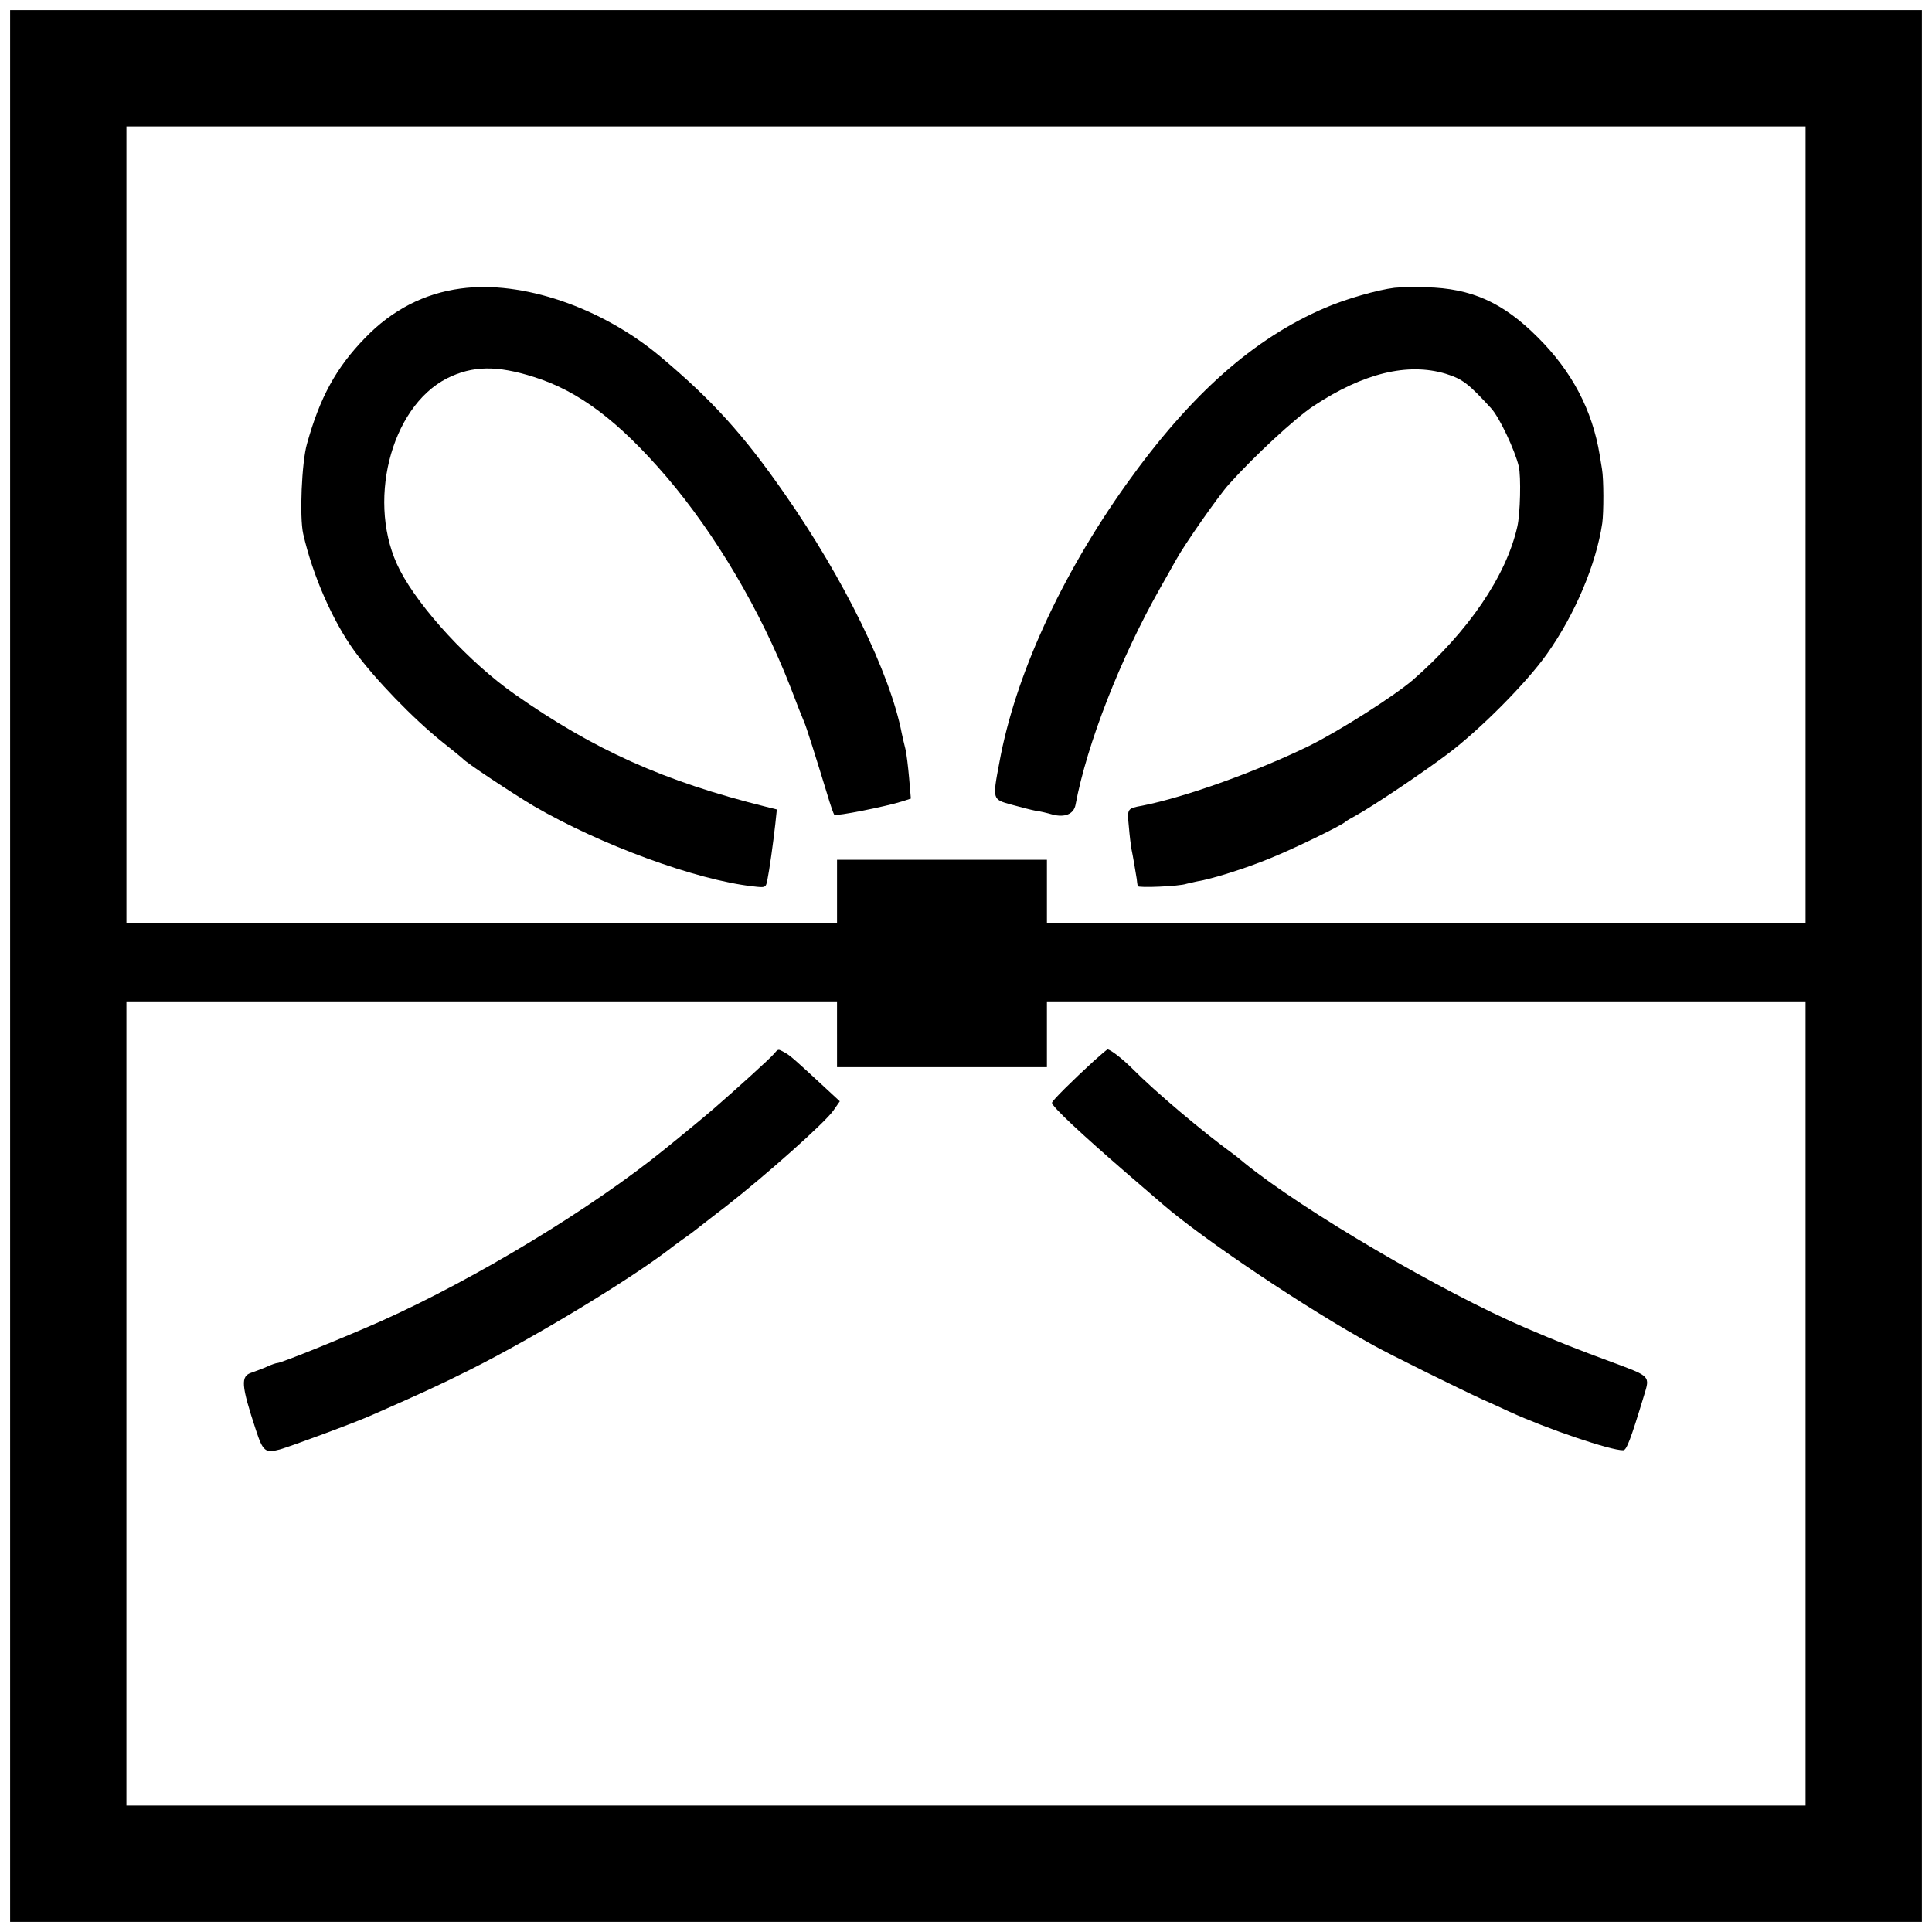
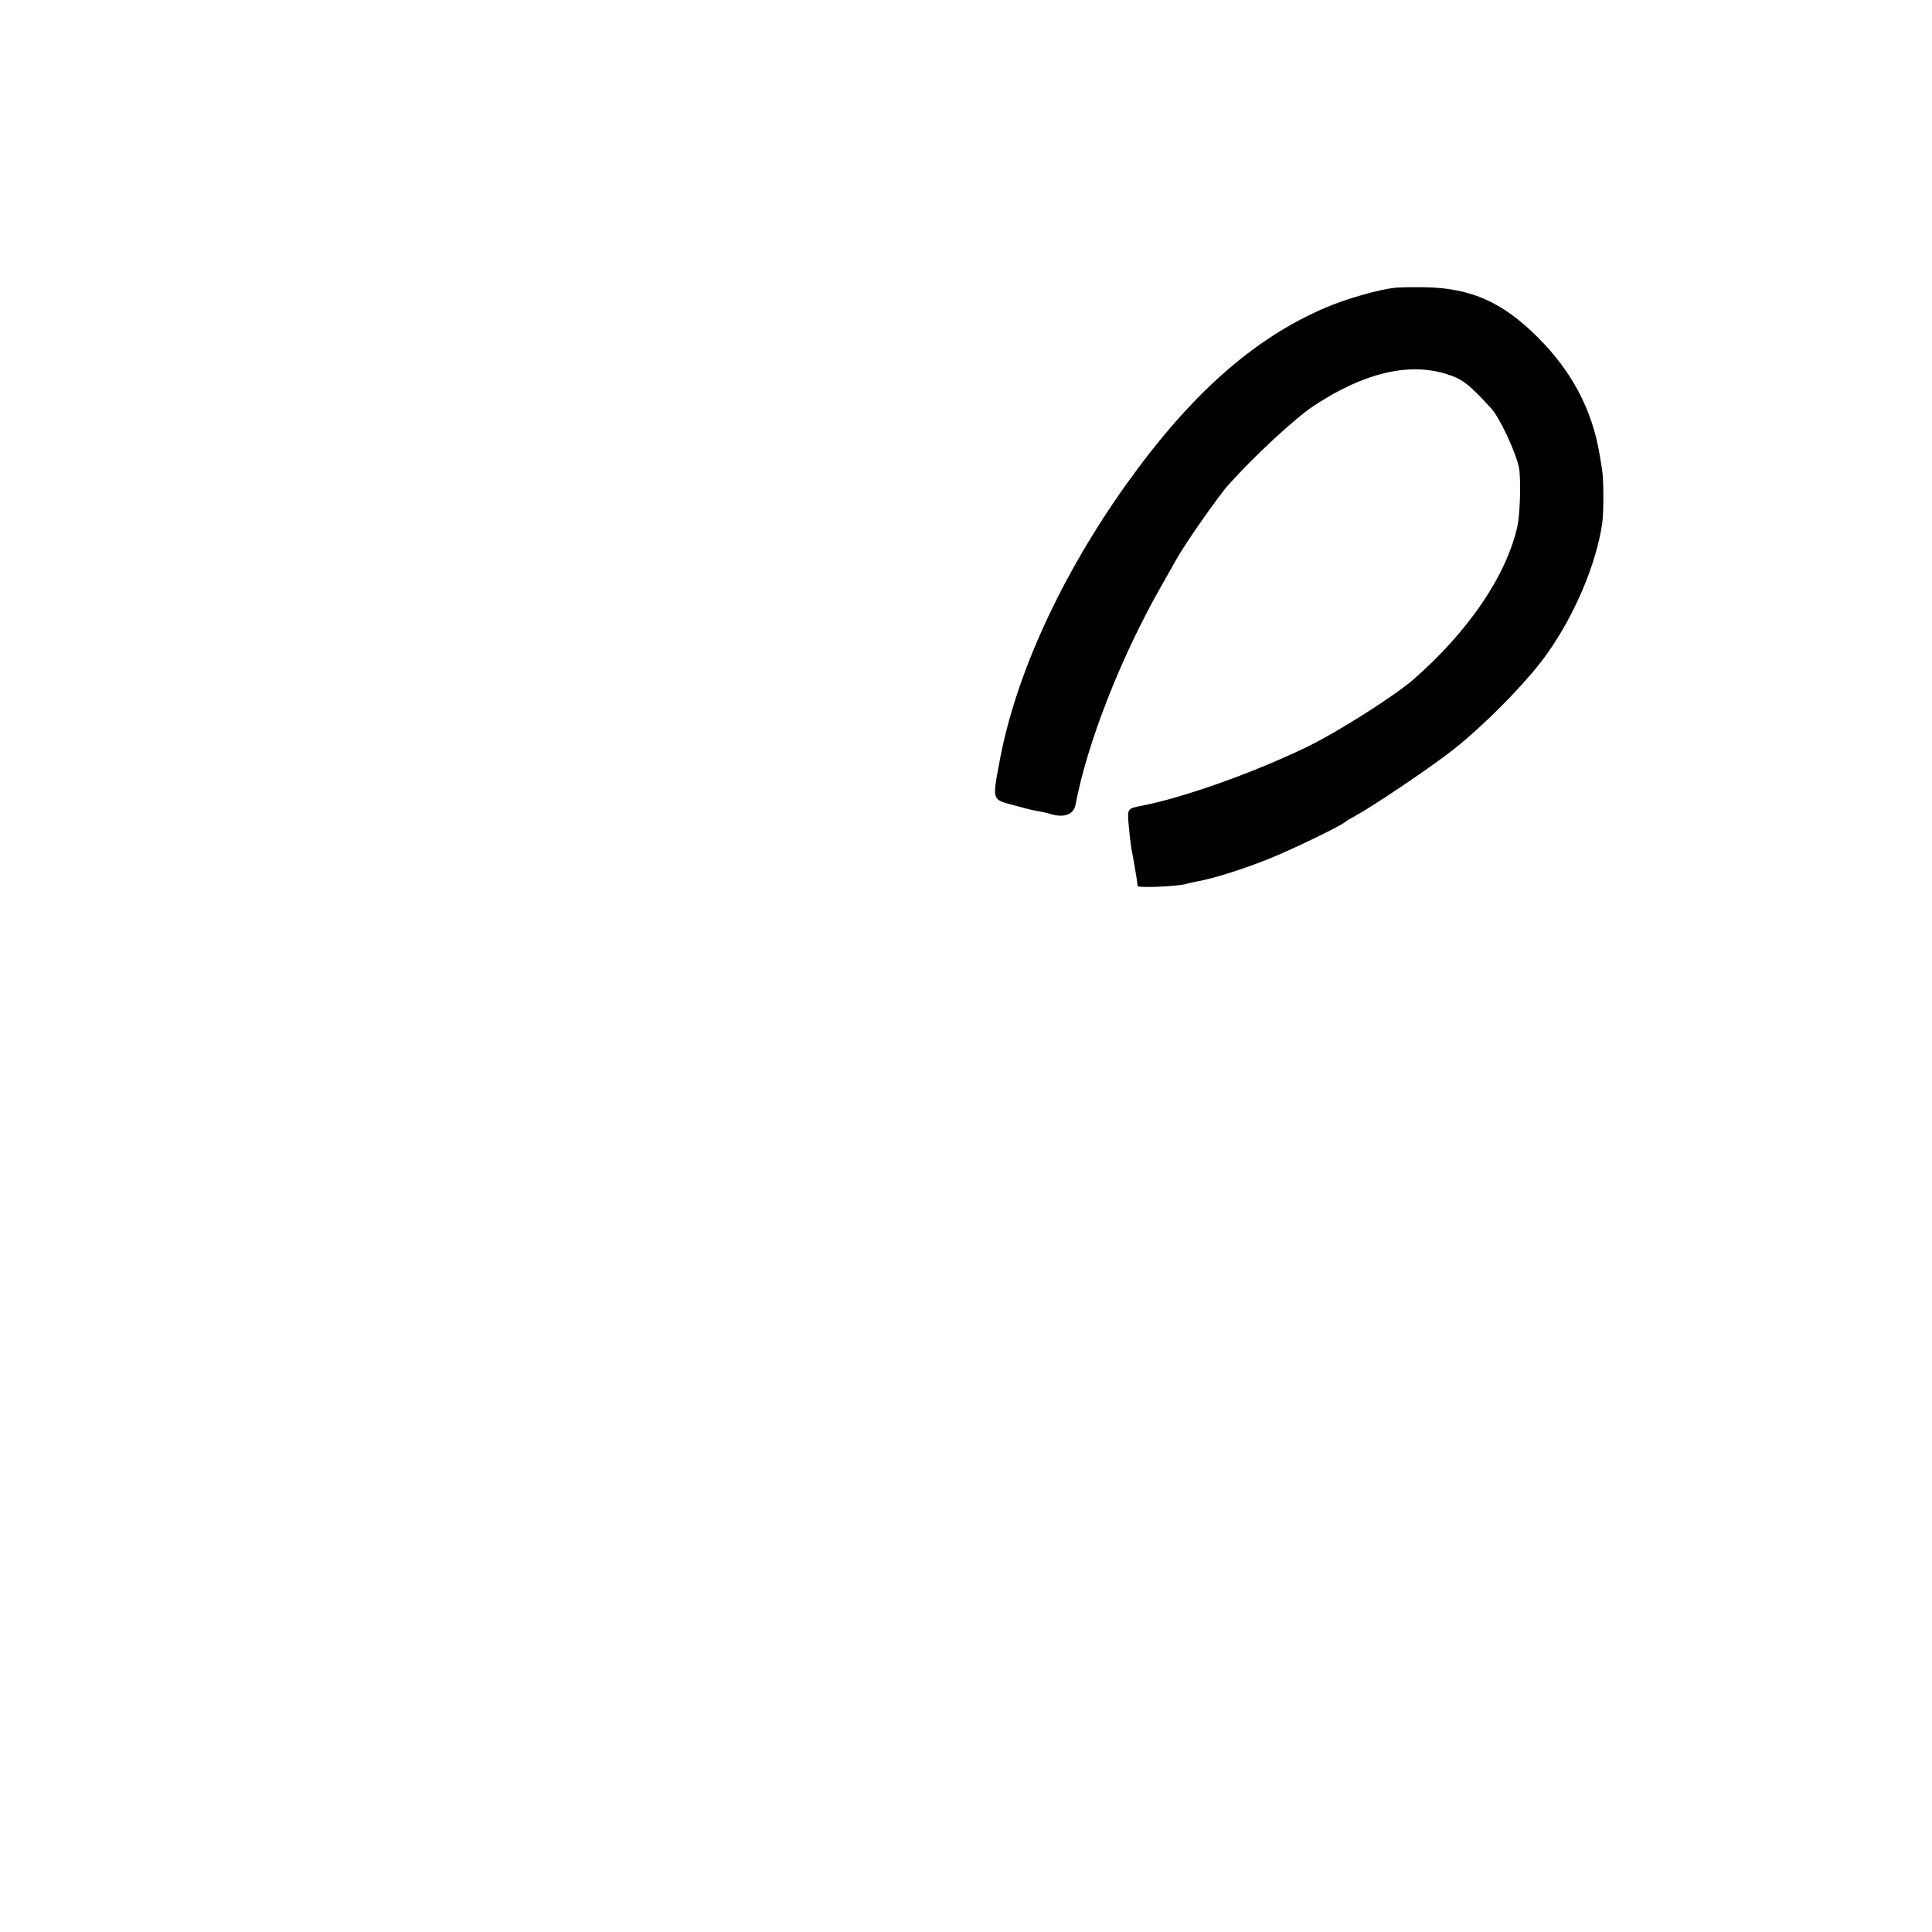
<svg xmlns="http://www.w3.org/2000/svg" version="1.0" width="764pt" height="764pt" viewBox="0 0 764 764" preserveAspectRatio="xMidYMid meet">
  <g transform="translate(0,764) scale(0.1,-0.1)" fill="#000000" stroke="none">
-     <path d="M40 3820 l0 -3780 3780 0 3780 0 0 3780 0 3780 -3780 0 -3780 0 0 -3780z m7100 1745 l0 -1575 -1500 0 -1500 0 0 125 0 125 -415 0 -415 0 0 -125 0 -125 -1405 0 -1405 0 0 1575 0 1575 3320 0 3320 0 0 -1575z m-3830 -2015 l0 -130 415 0 415 0 0 130 0 130 1500 0 1500 0 0 -1590 0 -1590 -3320 0 -3320 0 0 1590 0 1590 1405 0 1405 0 0 -130z" />
-     <path d="M1822 6499 c-144 -19 -272 -85 -378 -195 -114 -117 -179 -235 -230 -419 -21 -73 -30 -290 -15 -356 37 -163 116 -344 203 -464 81 -111 233 -268 348 -360 41 -32 77 -62 80 -65 10 -14 199 -139 280 -187 264 -154 643 -293 867 -318 50 -6 51 -5 57 22 9 45 23 145 32 225 l6 57 -44 11 c-402 100 -680 225 -993 445 -177 124 -375 338 -454 491 -134 259 -39 643 187 758 100 50 197 52 344 5 178 -56 335 -175 524 -395 193 -226 371 -527 489 -829 25 -66 50 -129 55 -140 9 -20 46 -138 91 -285 12 -41 25 -78 28 -82 6 -7 206 33 269 53 l34 11 -7 82 c-4 44 -10 97 -15 116 -5 19 -11 46 -14 60 -46 238 -229 612 -463 947 -164 236 -287 371 -493 544 -232 194 -546 301 -788 268z" />
    <path d="M5515 6502 c-67 -8 -193 -44 -274 -79 -283 -121 -532 -341 -787 -698 -259 -363 -440 -759 -502 -1100 -28 -148 -28 -146 48 -167 36 -10 79 -21 95 -24 17 -2 46 -9 67 -15 49 -13 84 2 91 38 45 241 178 581 335 858 22 39 50 88 62 110 34 62 167 252 208 298 101 113 264 264 337 312 197 130 372 172 522 127 67 -21 90 -39 179 -136 33 -35 95 -167 110 -231 9 -39 6 -187 -6 -238 -44 -195 -194 -415 -413 -606 -75 -64 -285 -198 -407 -259 -208 -102 -491 -204 -663 -238 -60 -11 -60 -11 -53 -83 3 -36 8 -76 10 -87 6 -28 17 -94 21 -119 1 -11 3 -24 4 -29 1 -8 165 -1 193 9 7 2 25 6 39 9 62 10 192 51 292 92 94 38 283 130 297 144 3 3 21 14 40 24 66 36 263 168 364 244 128 96 313 282 394 397 110 155 194 354 218 516 6 43 6 174 -1 214 -3 17 -7 41 -9 55 -29 178 -110 332 -246 467 -137 137 -262 193 -440 197 -52 1 -108 0 -125 -2z" />
-     <path d="M3060 3472 c-13 -16 -144 -135 -235 -214 -25 -22 -130 -109 -196 -162 -288 -234 -747 -512 -1119 -679 -139 -62 -398 -167 -413 -167 -5 0 -23 -6 -40 -14 -18 -8 -45 -18 -62 -24 -44 -14 -42 -48 17 -227 28 -85 37 -92 94 -77 43 12 303 108 369 138 191 84 261 116 385 178 253 127 630 355 791 479 8 7 31 23 50 37 19 13 39 28 44 32 6 5 28 22 50 39 22 17 55 43 74 57 159 124 395 334 427 381 l25 36 -54 50 c-122 113 -143 132 -164 143 -27 15 -25 15 -43 -6z" />
-     <path d="M4325 3444 c-84 -77 -165 -157 -165 -165 0 -15 117 -124 295 -278 66 -57 131 -113 145 -125 163 -140 565 -410 831 -556 66 -37 340 -172 429 -213 19 -8 69 -31 110 -50 146 -67 402 -154 449 -152 13 0 29 41 82 216 24 79 28 75 -131 134 -130 48 -209 79 -335 133 -332 142 -884 466 -1115 654 -19 16 -39 32 -45 36 -116 84 -307 245 -396 335 -40 40 -88 77 -99 77 -3 0 -27 -21 -55 -46z" />
  </g>
</svg>